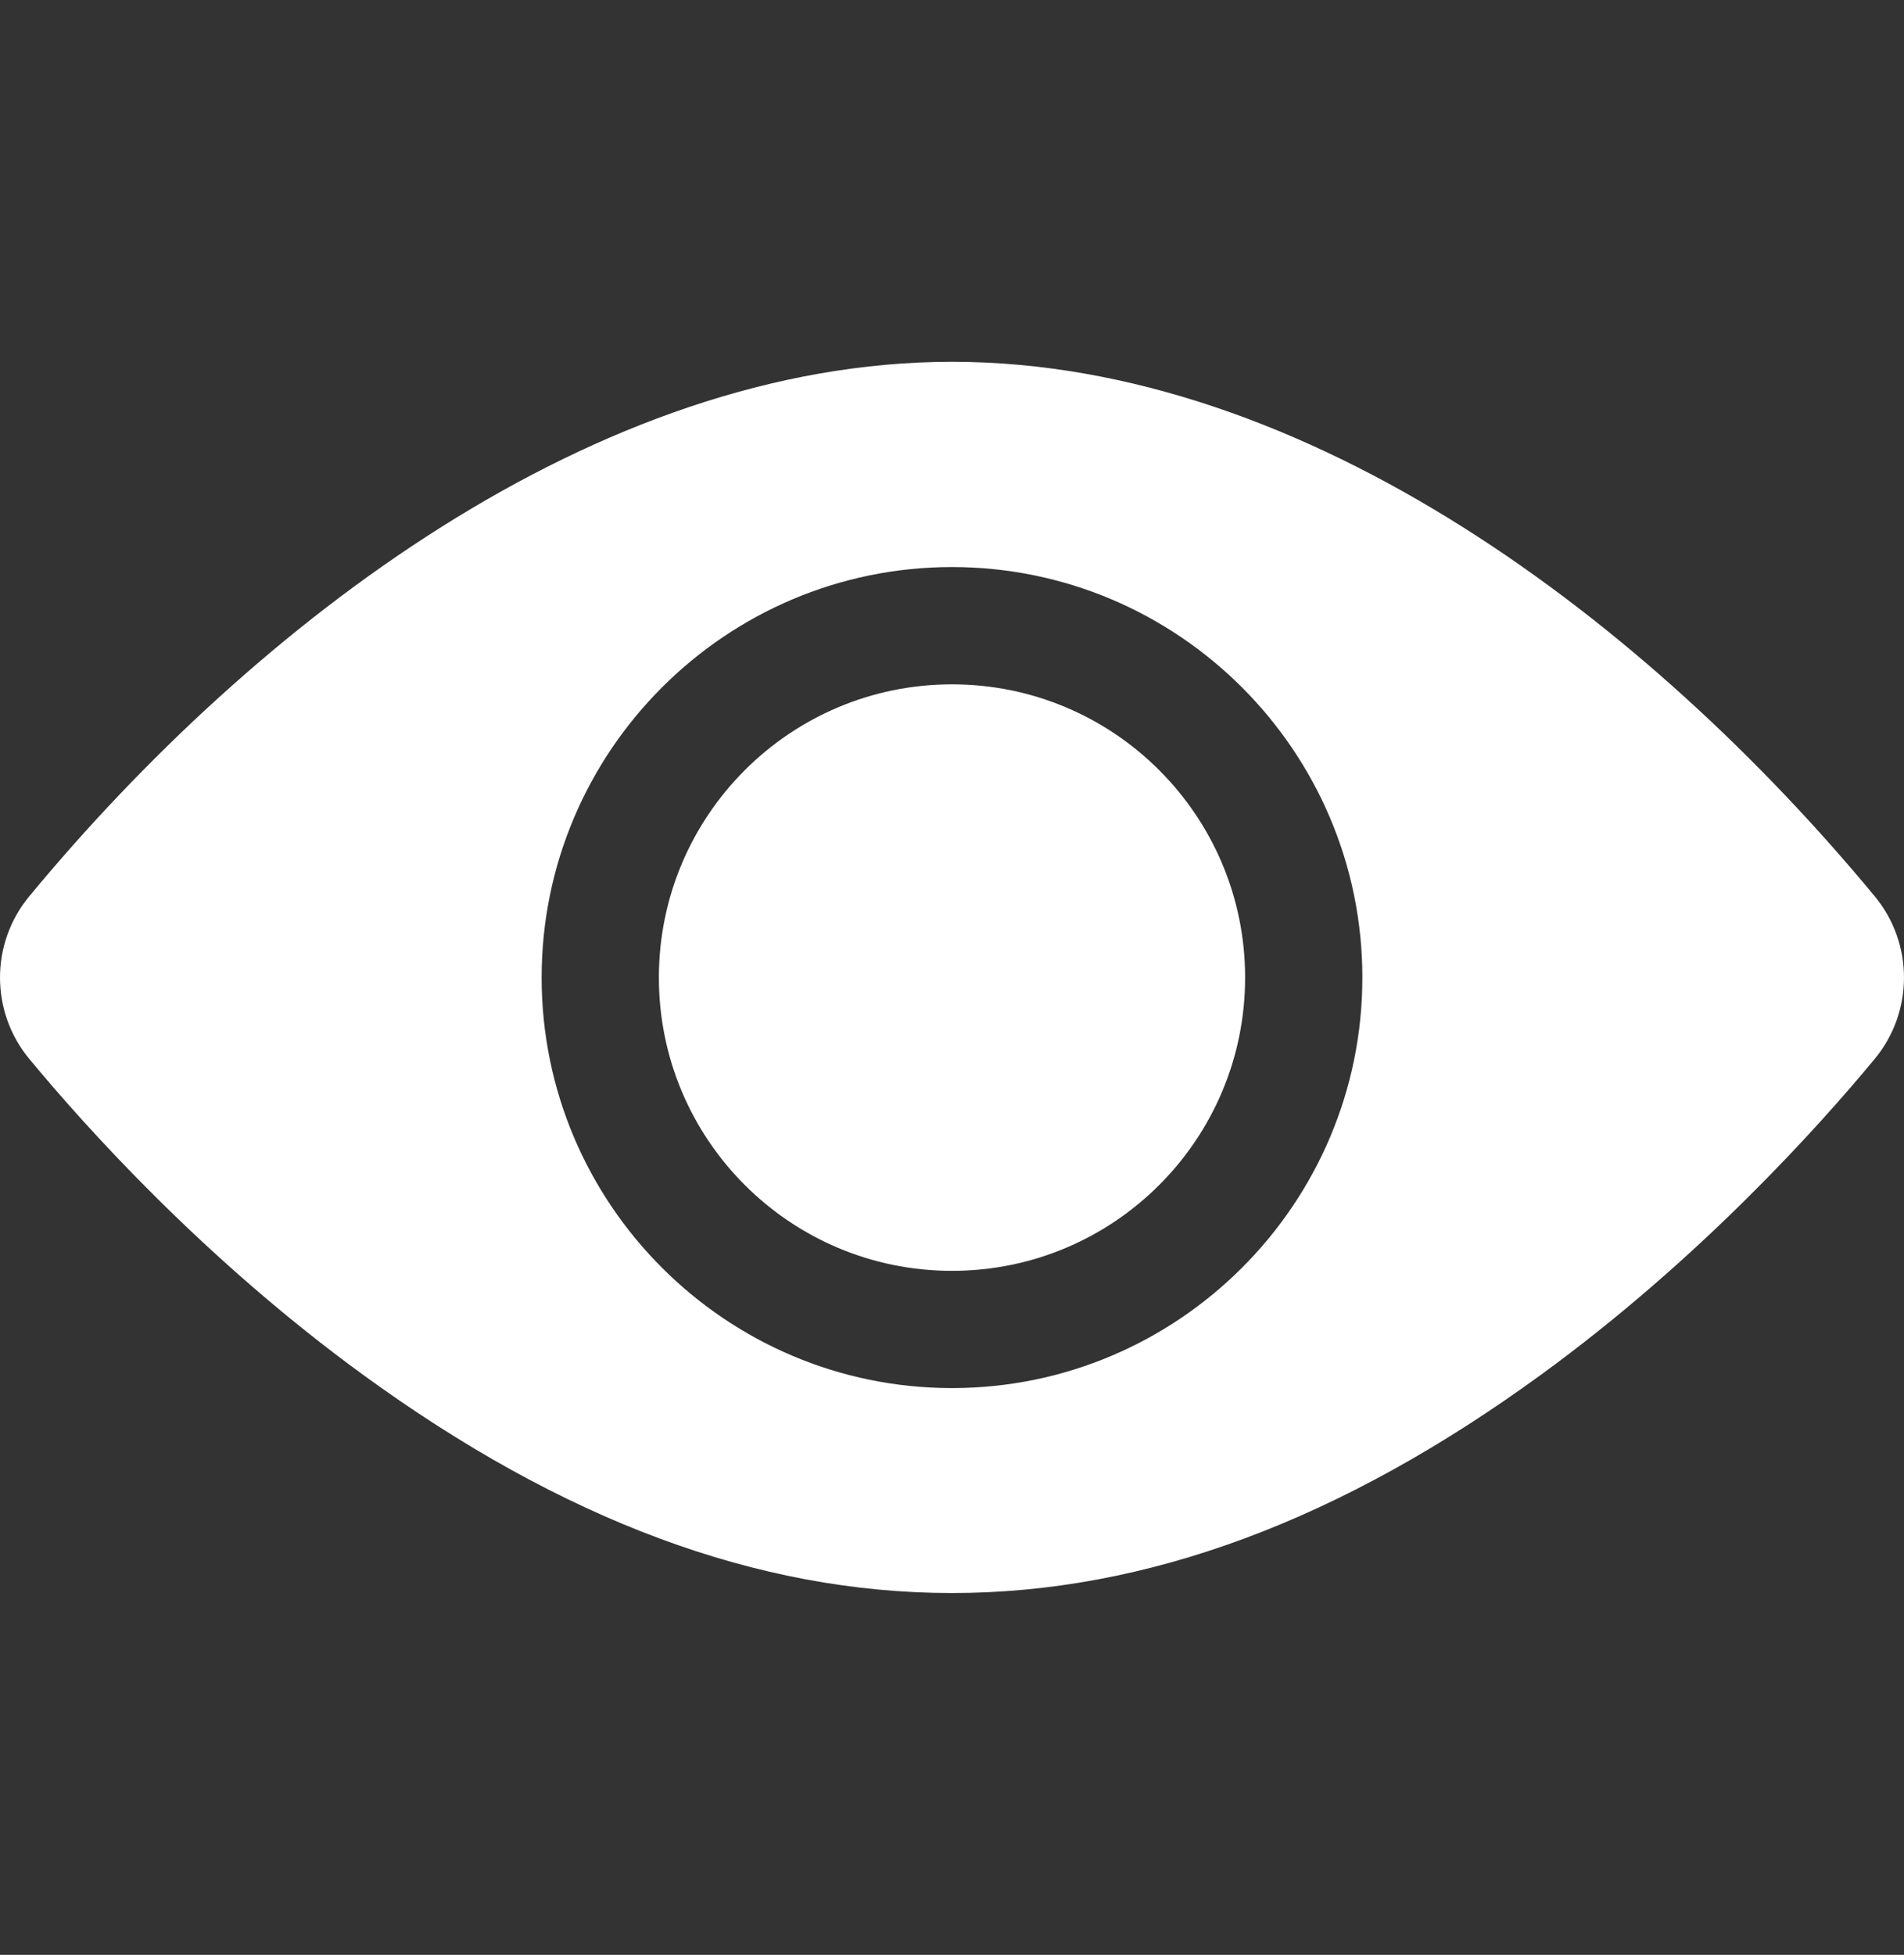
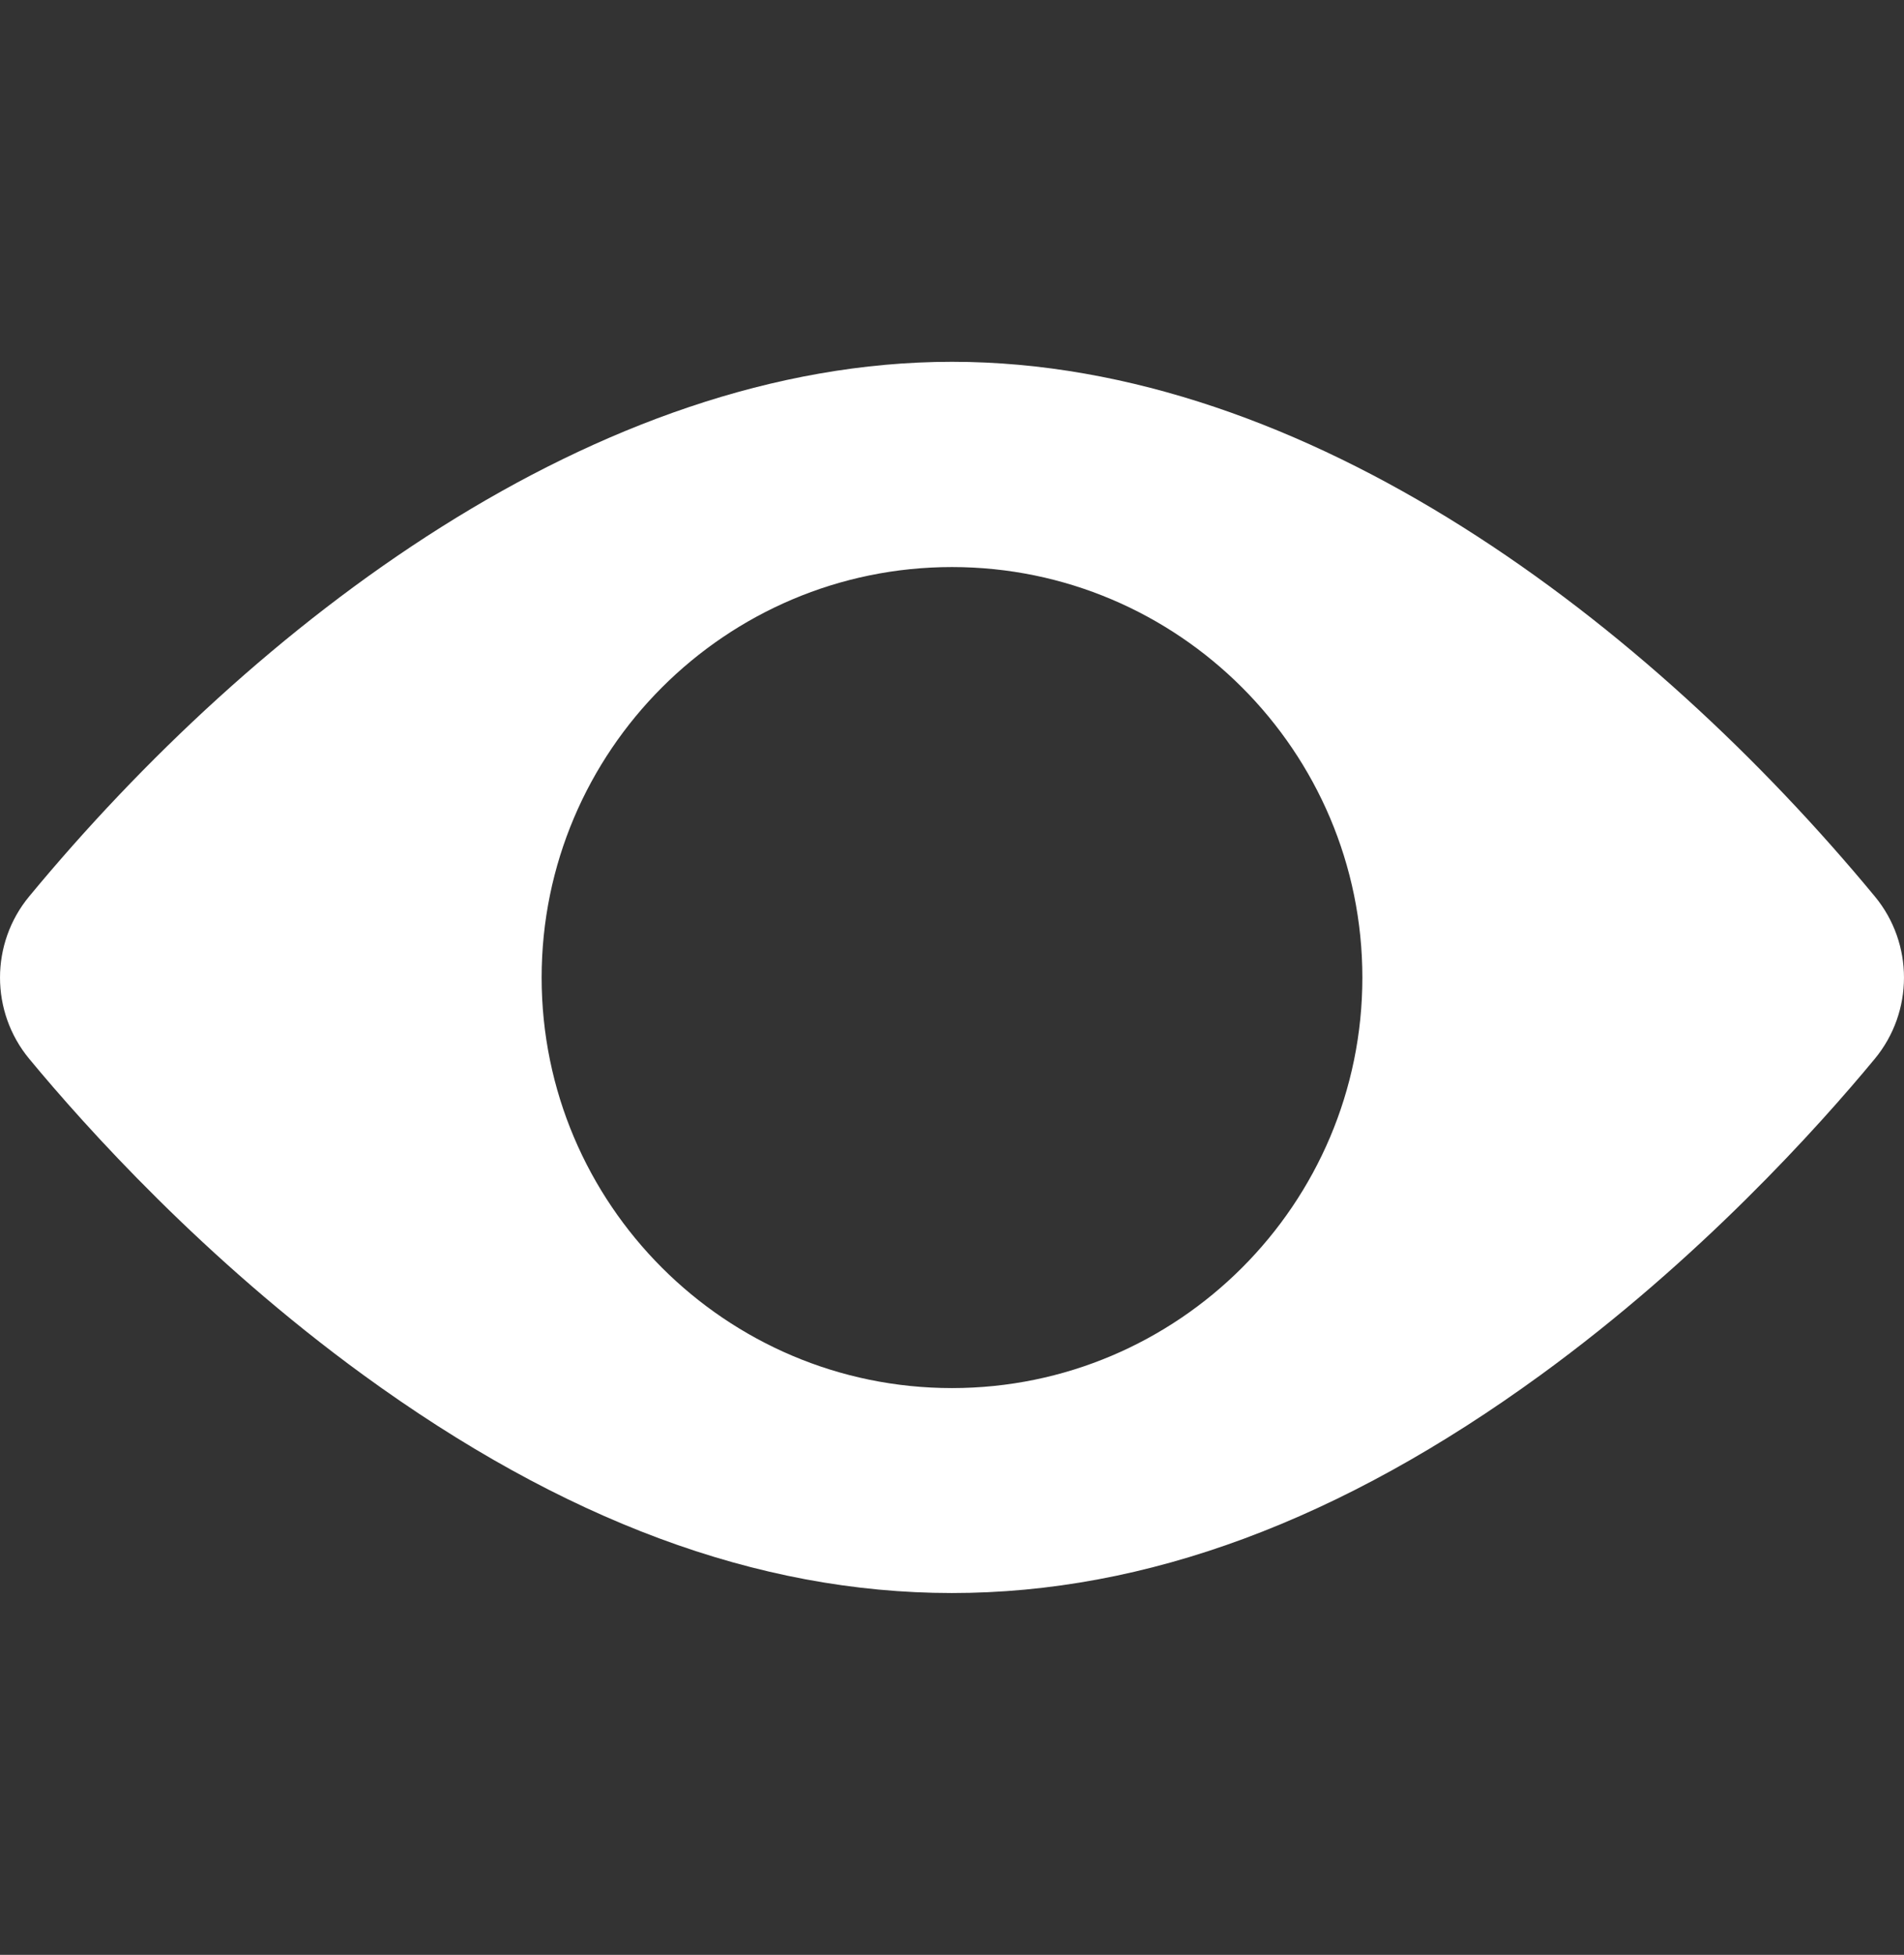
<svg xmlns="http://www.w3.org/2000/svg" width="38" height="39" viewBox="0 0 38 39" fill="none">
  <rect x="0" y="0" width="38" height="39" fill="#333333" stroke="none" />
-   <path d="M19 25.354C22.231 25.354 24.85 22.735 24.85 19.503C24.85 16.273 22.231 13.653 19 13.653C15.769 13.653 13.15 16.273 13.15 19.503C13.15 22.735 15.769 25.354 19 25.354Z" fill="white" />
  <path d="M37.417 17.883C32.92 12.449 26.113 7.218 19 7.218C11.886 7.218 5.077 12.452 0.583 17.883C-0.194 18.822 -0.194 20.185 0.583 21.124C1.713 22.489 4.081 25.124 7.245 27.427C15.212 33.227 22.771 33.24 30.755 27.427C33.919 25.124 36.287 22.489 37.417 21.124C38.192 20.186 38.196 18.825 37.417 17.883ZM19 11.313C23.516 11.313 27.19 14.987 27.19 19.503C27.19 24.02 23.516 27.693 19 27.693C14.484 27.693 10.81 24.02 10.81 19.503C10.81 14.987 14.484 11.313 19 11.313Z" fill="white" />
</svg>